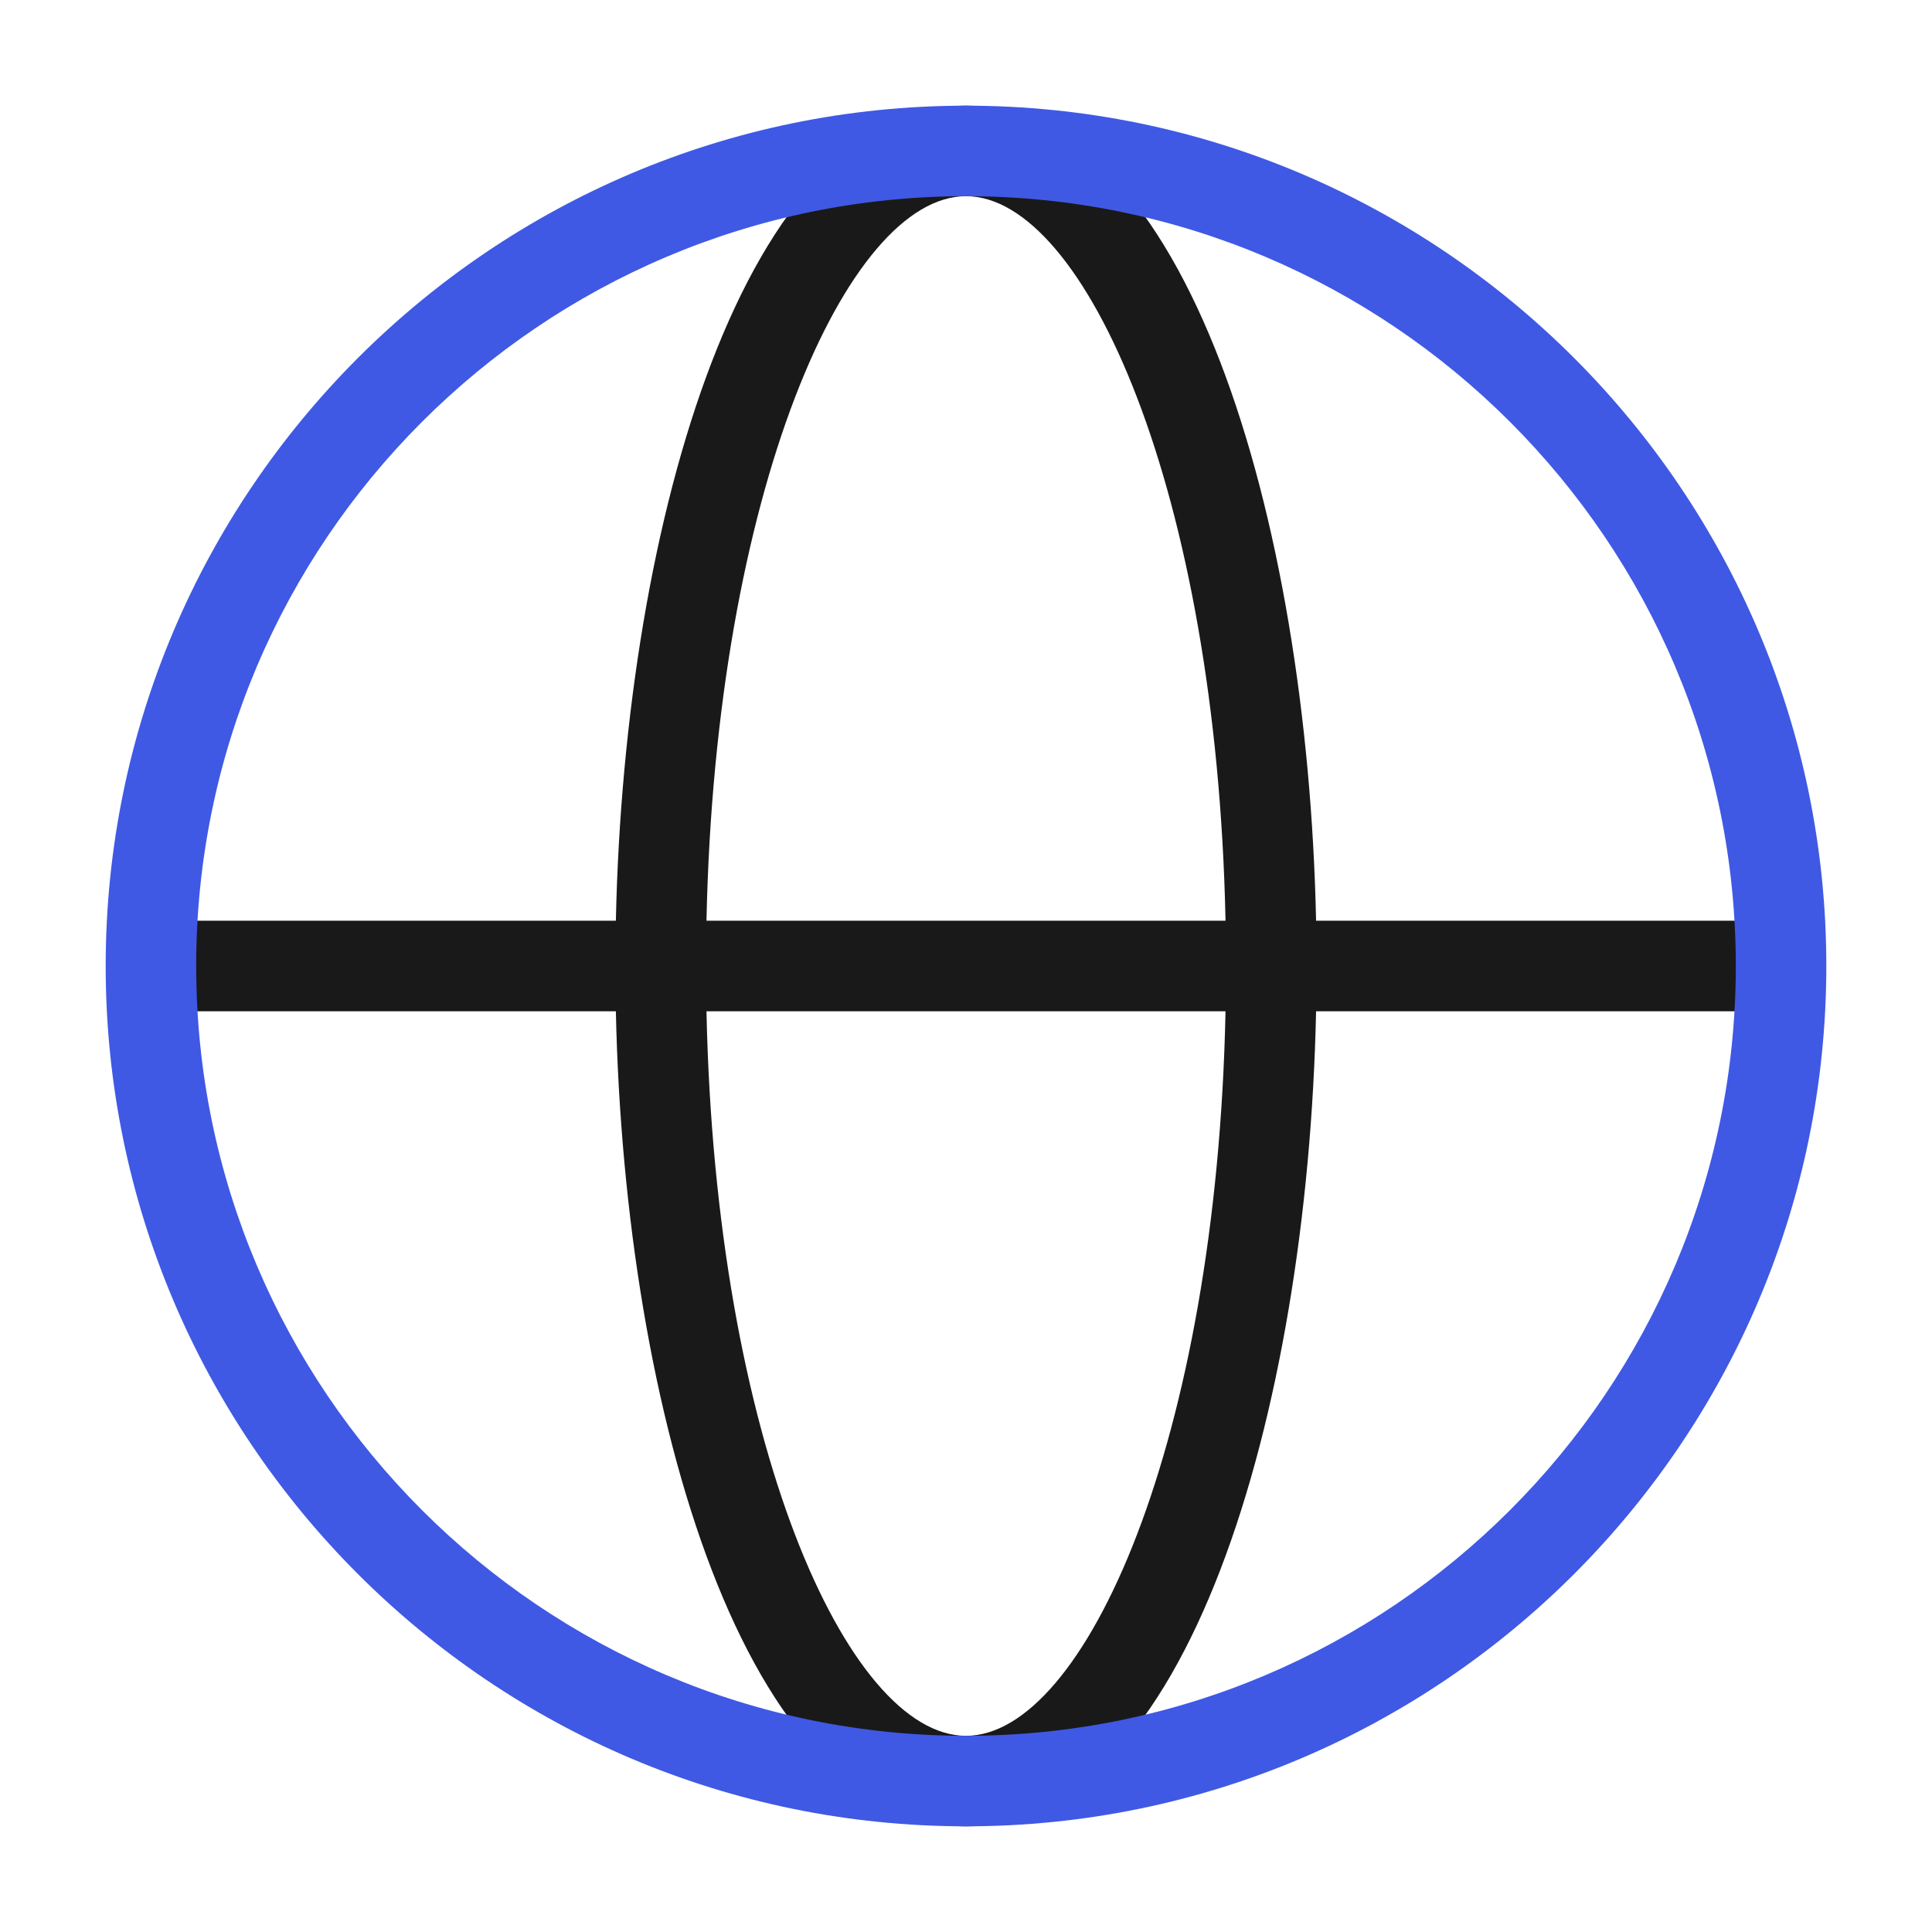
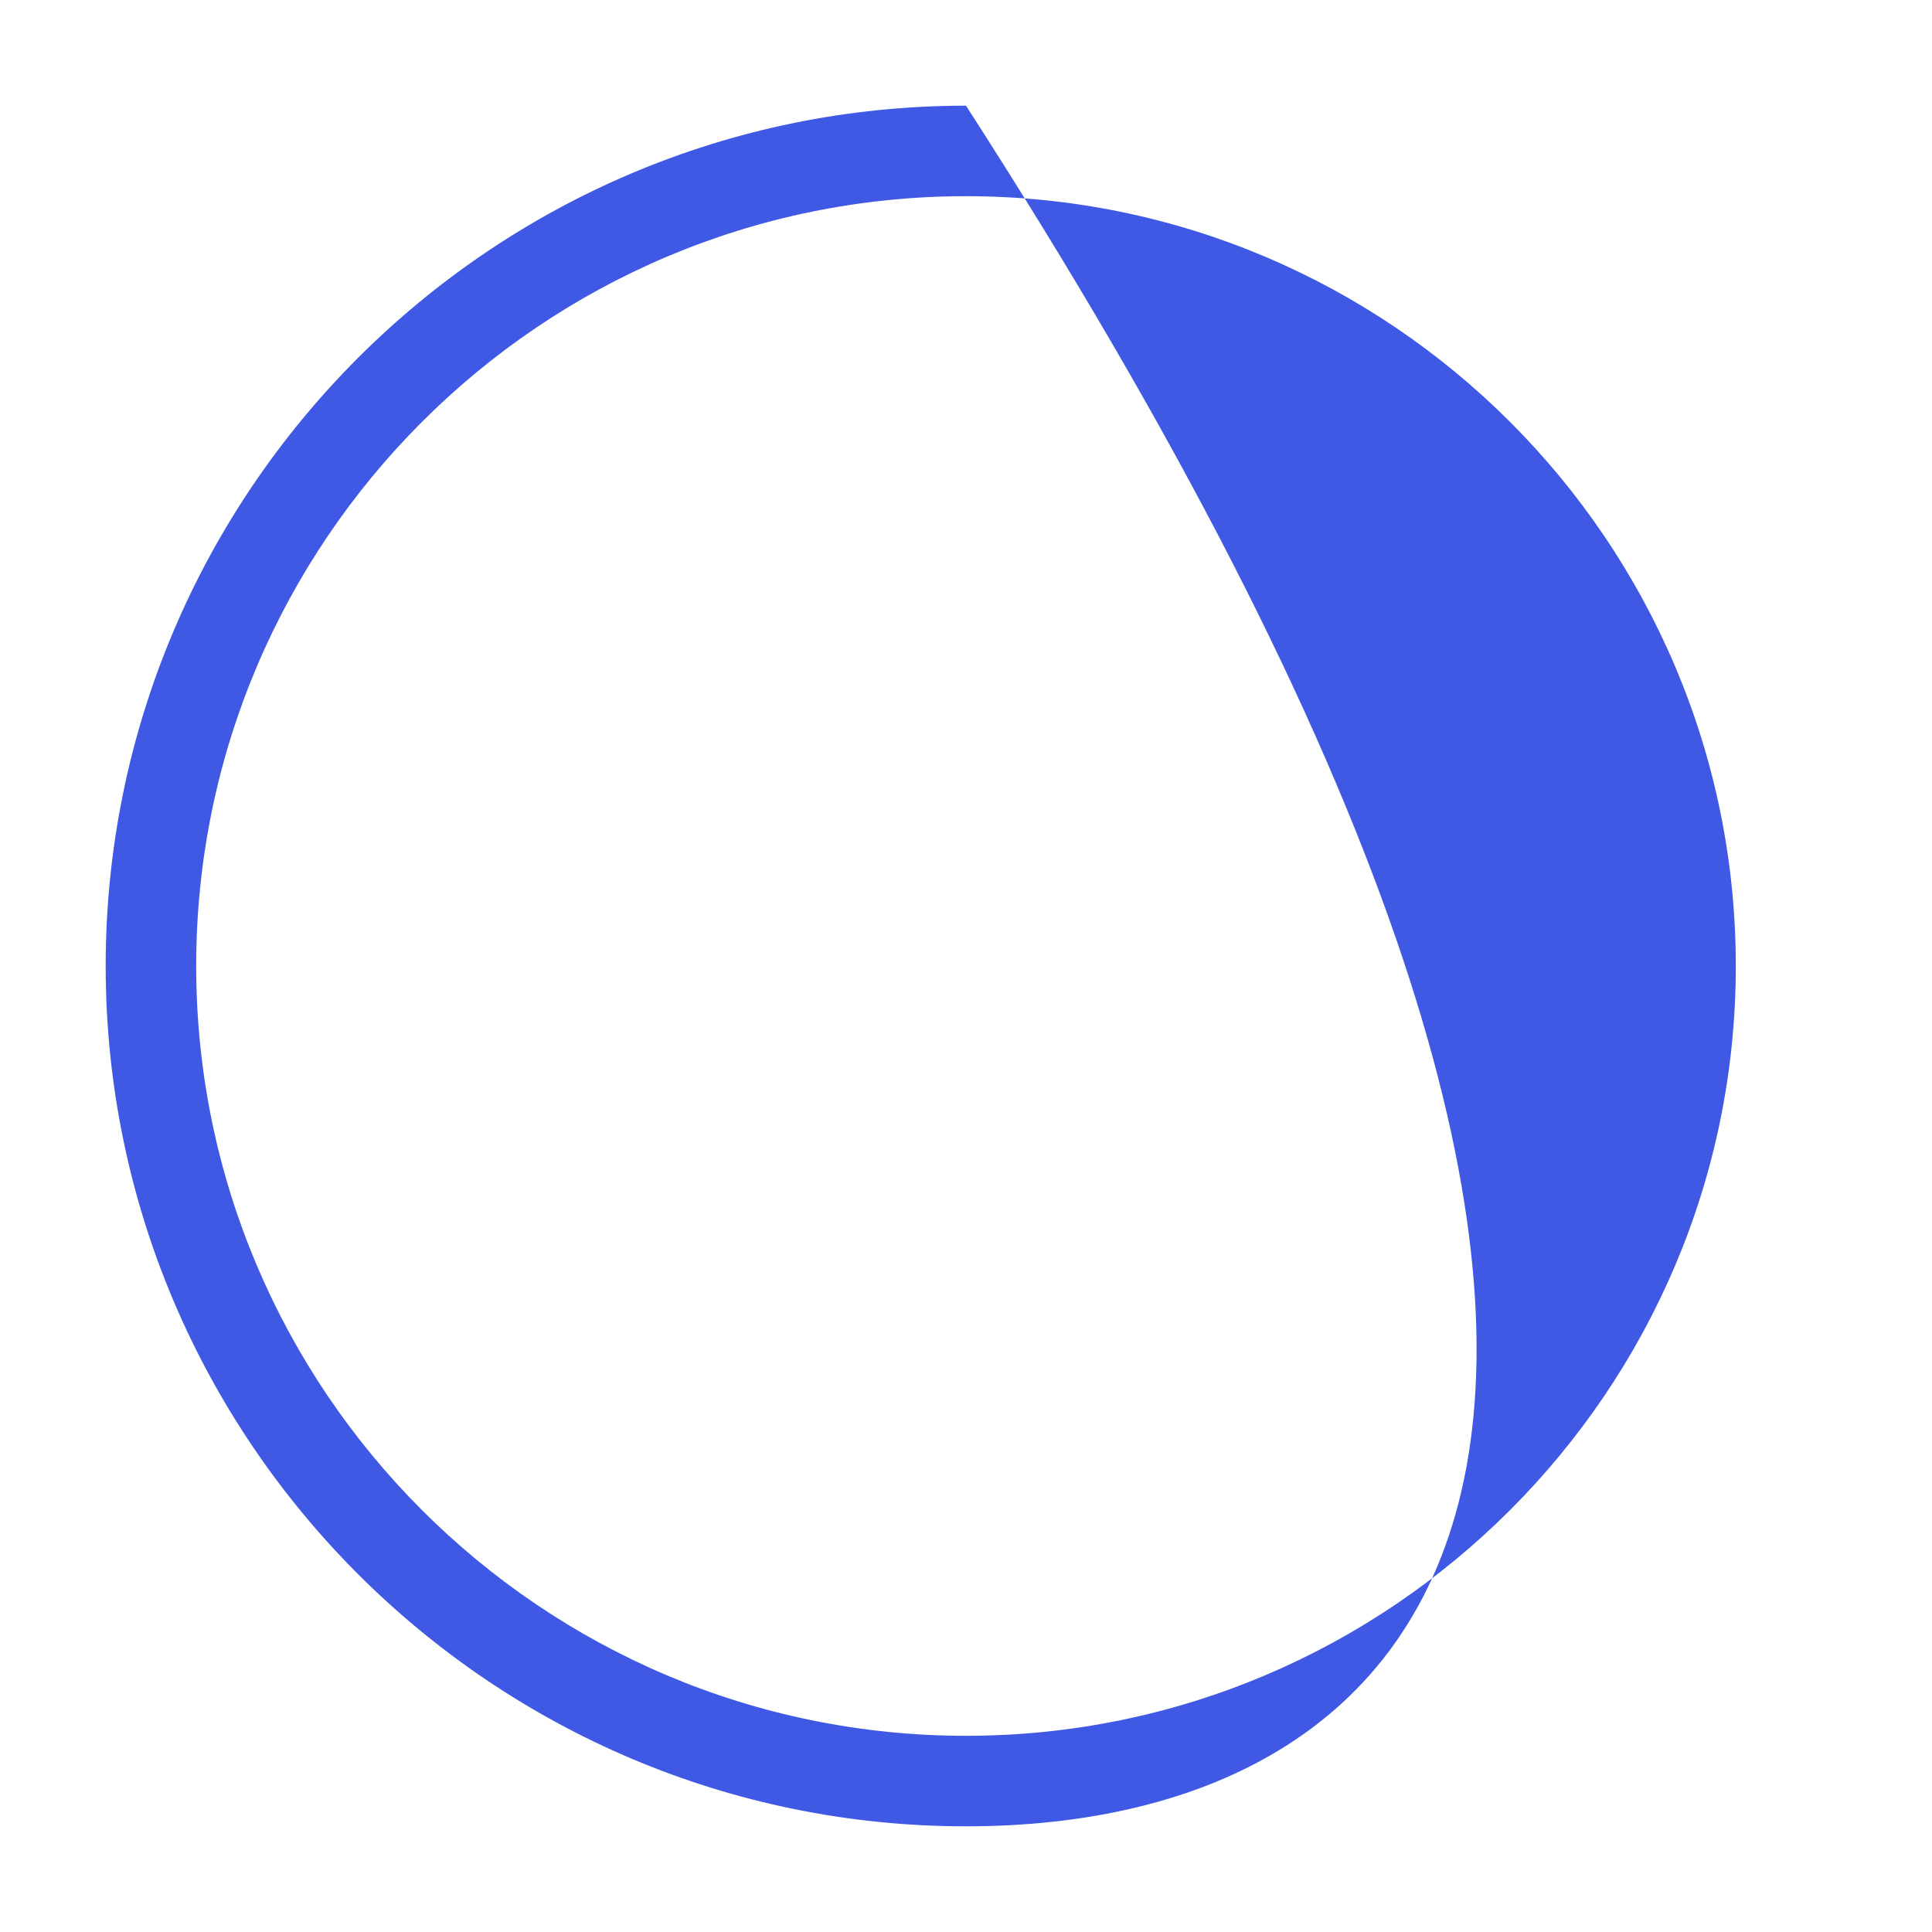
<svg xmlns="http://www.w3.org/2000/svg" width="40" height="40" viewBox="0 0 40 40" fill="none">
-   <path d="M36.253 19.062H27.248C27.072 10.713 24.549 2.188 20 2.188C15.451 2.188 12.928 10.713 12.751 19.062H3.746V20.938H12.751C12.928 29.287 15.451 37.812 20 37.812C24.549 37.812 27.072 29.287 27.248 20.938H36.253V19.062ZM20 4.062C22.463 4.062 25.19 10.18 25.373 19.062H14.627C14.81 10.18 17.537 4.062 20 4.062ZM20 35.938C17.537 35.938 14.81 29.82 14.627 20.938H25.373C25.19 29.82 22.463 35.938 20 35.938Z" fill="#191919" />
-   <path d="M20 37.812C10.178 37.812 2.188 29.822 2.188 20C2.188 10.178 10.178 2.188 20 2.188C29.822 2.188 37.812 10.178 37.812 20C37.812 29.822 29.822 37.812 20 37.812ZM20 4.062C11.212 4.062 4.062 11.212 4.062 20C4.062 28.788 11.212 35.938 20 35.938C28.788 35.938 35.938 28.788 35.938 20C35.938 11.212 28.788 4.062 20 4.062Z" fill="#3F59E4" />
+   <path d="M20 37.812C10.178 37.812 2.188 29.822 2.188 20C2.188 10.178 10.178 2.188 20 2.188C37.812 29.822 29.822 37.812 20 37.812ZM20 4.062C11.212 4.062 4.062 11.212 4.062 20C4.062 28.788 11.212 35.938 20 35.938C28.788 35.938 35.938 28.788 35.938 20C35.938 11.212 28.788 4.062 20 4.062Z" fill="#3F59E4" />
</svg>